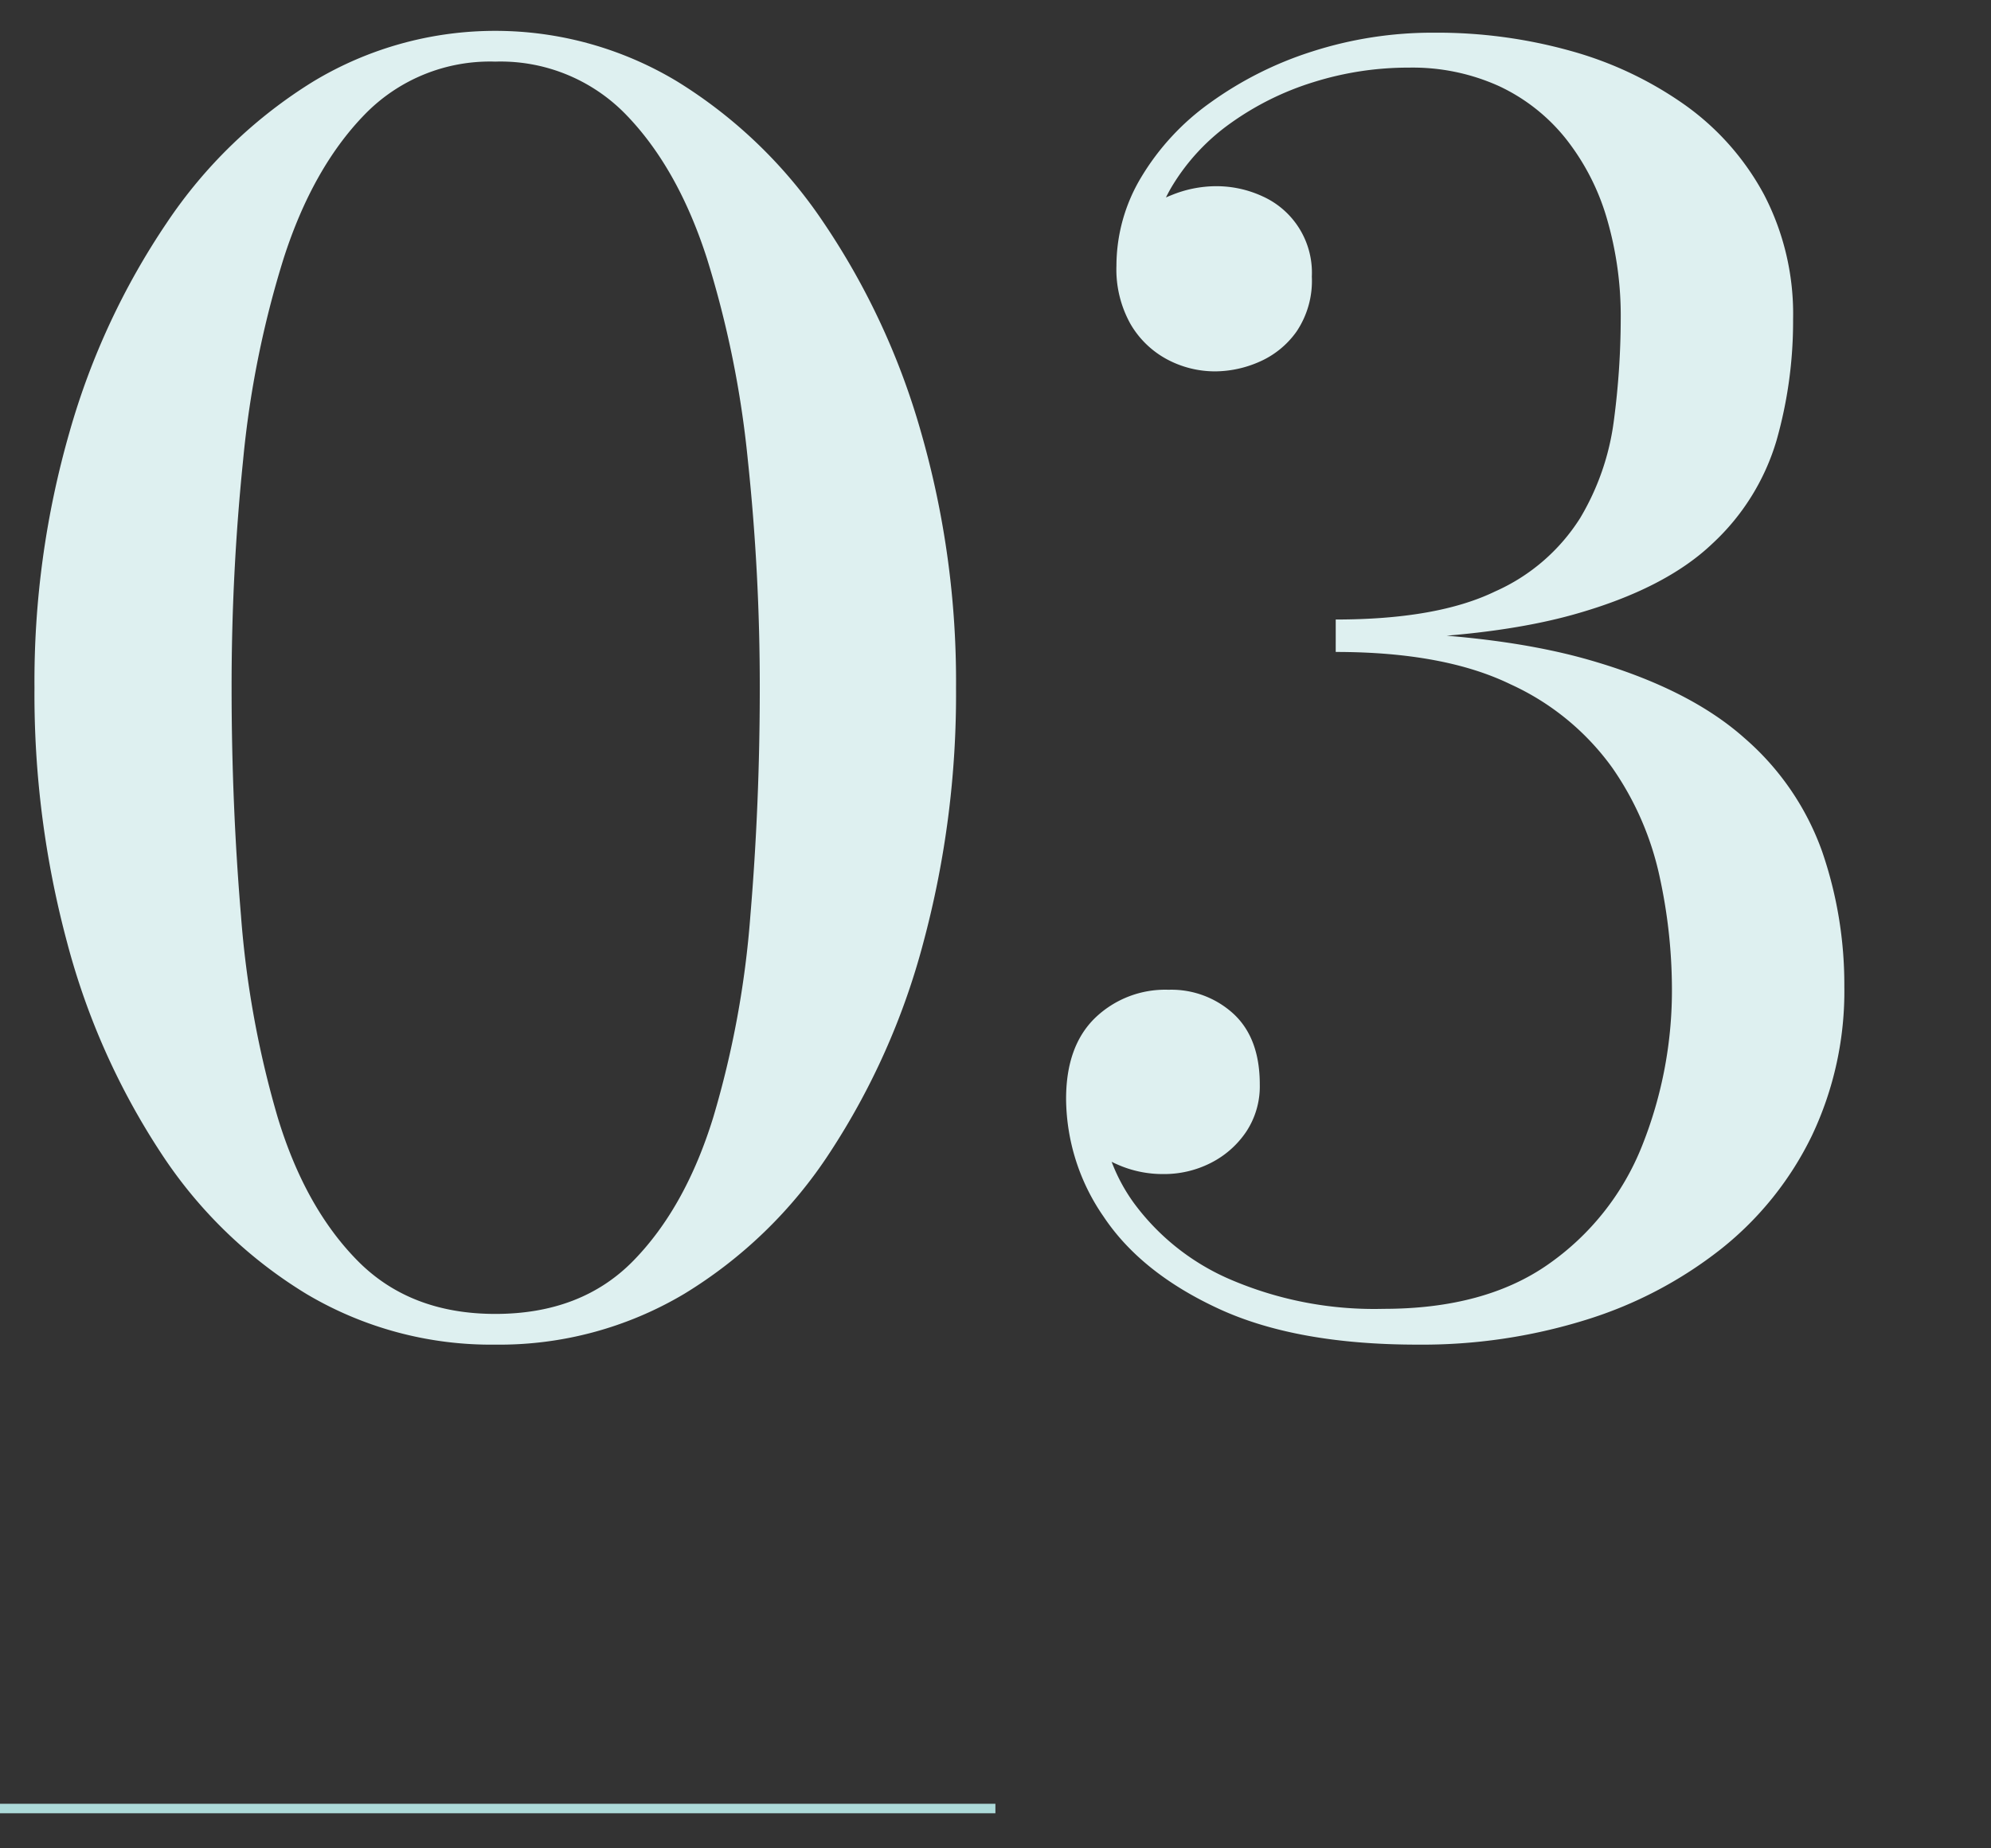
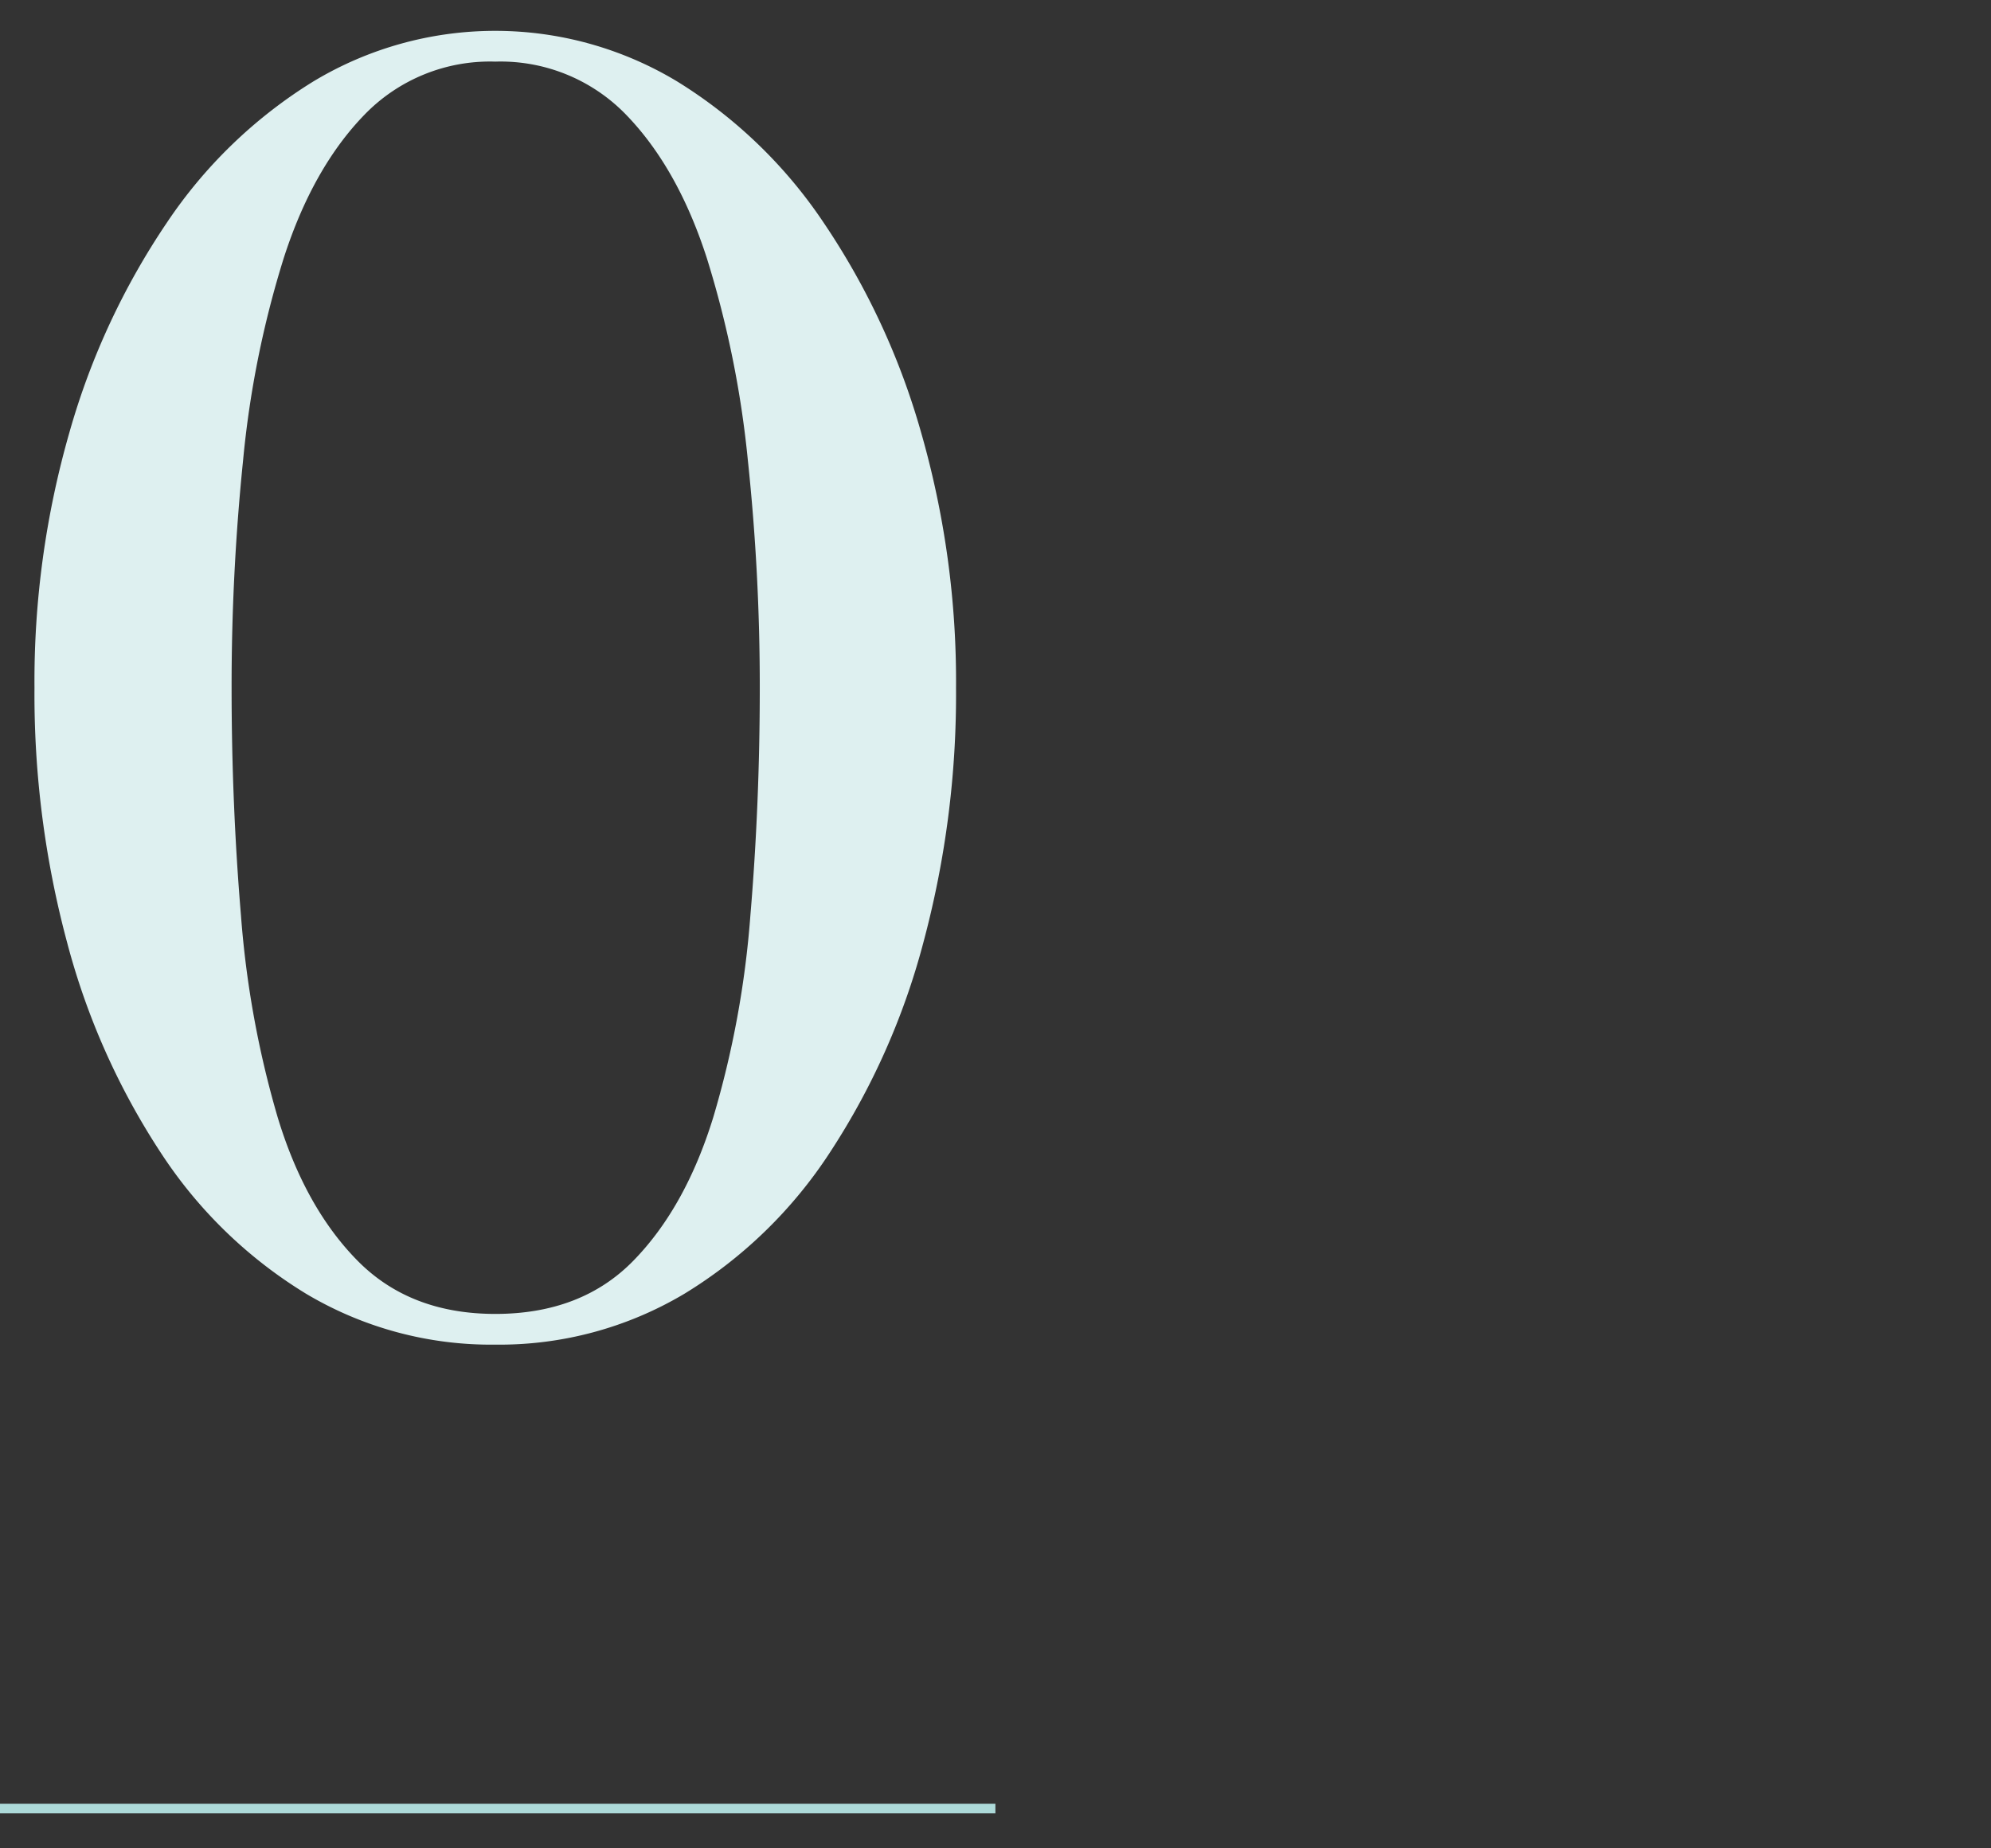
<svg xmlns="http://www.w3.org/2000/svg" width="210" height="195" viewBox="0 0 210 195">
  <rect x="0" y="0" width="210" height="195" fill="#333333" stroke="none" />
  <defs>
    <style>
      .cls-1 {
        fill: #def0f0;
      }

      .cls-2 {
        fill: none;
        stroke: #addad9;
        stroke-miterlimit: 10;
      }
    </style>
  </defs>
  <g id="bg">
    <g>
      <path class="cls-1" d="M52.236,141.859A38.1,38.1,0,0,1,32.3,136.5a48.274,48.274,0,0,1-15.346-14.895A75.384,75.384,0,0,1,7.1,99.514,100.918,100.918,0,0,1,3.637,72.559,95.148,95.148,0,0,1,7.327,45.6,76.844,76.844,0,0,1,17.587,23.51a50.486,50.486,0,0,1,15.434-14.9,37.153,37.153,0,0,1,38.431,0,50.511,50.511,0,0,1,15.435,14.9A76.869,76.869,0,0,1,97.146,45.6a95.184,95.184,0,0,1,3.691,26.955,100.959,100.959,0,0,1-3.465,26.955,75.487,75.487,0,0,1-9.854,22.1A48.314,48.314,0,0,1,72.172,136.5,38.113,38.113,0,0,1,52.236,141.859Zm0-3.24q9.092,0,14.58-5.625t8.416-15.12a101.093,101.093,0,0,0,3.914-21.285q.992-11.788.991-24.03a226,226,0,0,0-1.26-24.029,106.459,106.459,0,0,0-4.32-21.286q-3.06-9.494-8.5-15.12A18.417,18.417,0,0,0,52.236,6.5a18.409,18.409,0,0,0-13.814,5.625q-5.446,5.626-8.5,15.12A104.285,104.285,0,0,0,25.643,48.53a234.008,234.008,0,0,0-1.215,24.029q0,12.242.989,24.03a103.011,103.011,0,0,0,3.87,21.285q2.88,9.5,8.415,15.12T52.236,138.619Z" />
-       <path class="cls-1" d="M149.525,141.859q-12.78,0-20.97-3.78t-12.15-9.72a22.05,22.05,0,0,1-3.96-12.42q0-5.578,3.061-8.55a10.656,10.656,0,0,1,7.739-2.97,9.7,9.7,0,0,1,6.886,2.565q2.744,2.565,2.744,7.425a8.667,8.667,0,0,1-1.439,5,9.867,9.867,0,0,1-3.736,3.284,10.822,10.822,0,0,1-5,1.17,11.769,11.769,0,0,1-4.9-1.035,9.87,9.87,0,0,1-3.736-2.834,6.317,6.317,0,0,1-1.44-4.051h3.42a18.646,18.646,0,0,0,3.555,10.98,24.739,24.739,0,0,0,10.26,8.1,38.456,38.456,0,0,0,16.066,3.06q10.707,0,17.414-4.725a27.683,27.683,0,0,0,9.855-12.465,44.218,44.218,0,0,0,3.151-16.83,55.889,55.889,0,0,0-1.305-11.61,31.767,31.767,0,0,0-5-11.475A26.982,26.982,0,0,0,159.336,72.2q-7.022-3.418-18.451-3.419V66.619q16.289,0,26.775,3.016T184,77.869a28.438,28.438,0,0,1,8.191,11.97,43.16,43.16,0,0,1,2.339,14.22,35.486,35.486,0,0,1-3.42,15.75,34.423,34.423,0,0,1-9.54,11.925,43.952,43.952,0,0,1-14.309,7.515A58.107,58.107,0,0,1,149.525,141.859Zm-8.64-74.34v-2.16q10.71,0,16.83-2.97a20.332,20.332,0,0,0,8.955-7.74,26.7,26.7,0,0,0,3.555-10.3,82.705,82.705,0,0,0,.72-10.665,36.571,36.571,0,0,0-1.484-10.71,24.669,24.669,0,0,0-4.365-8.415,19.657,19.657,0,0,0-7.021-5.49,22.09,22.09,0,0,0-9.45-1.935,33.4,33.4,0,0,0-10.08,1.53,30.485,30.485,0,0,0-8.73,4.32,22.242,22.242,0,0,0-6.165,6.615,16.053,16.053,0,0,0-2.3,8.416h-3.419a6.813,6.813,0,0,1,1.619-4.591,10.07,10.07,0,0,1,4.006-2.835,12.531,12.531,0,0,1,4.634-.945,11.582,11.582,0,0,1,5,1.08,8.827,8.827,0,0,1,5.175,8.46,9.571,9.571,0,0,1-1.62,5.805,9.411,9.411,0,0,1-3.96,3.2,11.713,11.713,0,0,1-4.59.99,10.716,10.716,0,0,1-5.085-1.26,9.822,9.822,0,0,1-3.87-3.734,11.8,11.8,0,0,1-1.484-6.165,18.165,18.165,0,0,1,2.609-9.316,26.178,26.178,0,0,1,7.29-7.875,38.112,38.112,0,0,1,10.755-5.4,41.456,41.456,0,0,1,12.915-1.98A52.218,52.218,0,0,1,165.68,5.374a38.638,38.638,0,0,1,12.06,5.715,27.682,27.682,0,0,1,8.325,9.45,27.256,27.256,0,0,1,3.06,13.14A45.953,45.953,0,0,1,187.37,46.5a24.127,24.127,0,0,1-6.75,10.845q-4.994,4.772-14.579,7.47T140.885,67.519Z" />
    </g>
    <line class="cls-2" x1="104.99" y1="190.799" x2="-0.878" y2="190.799" />
  </g>
</svg>